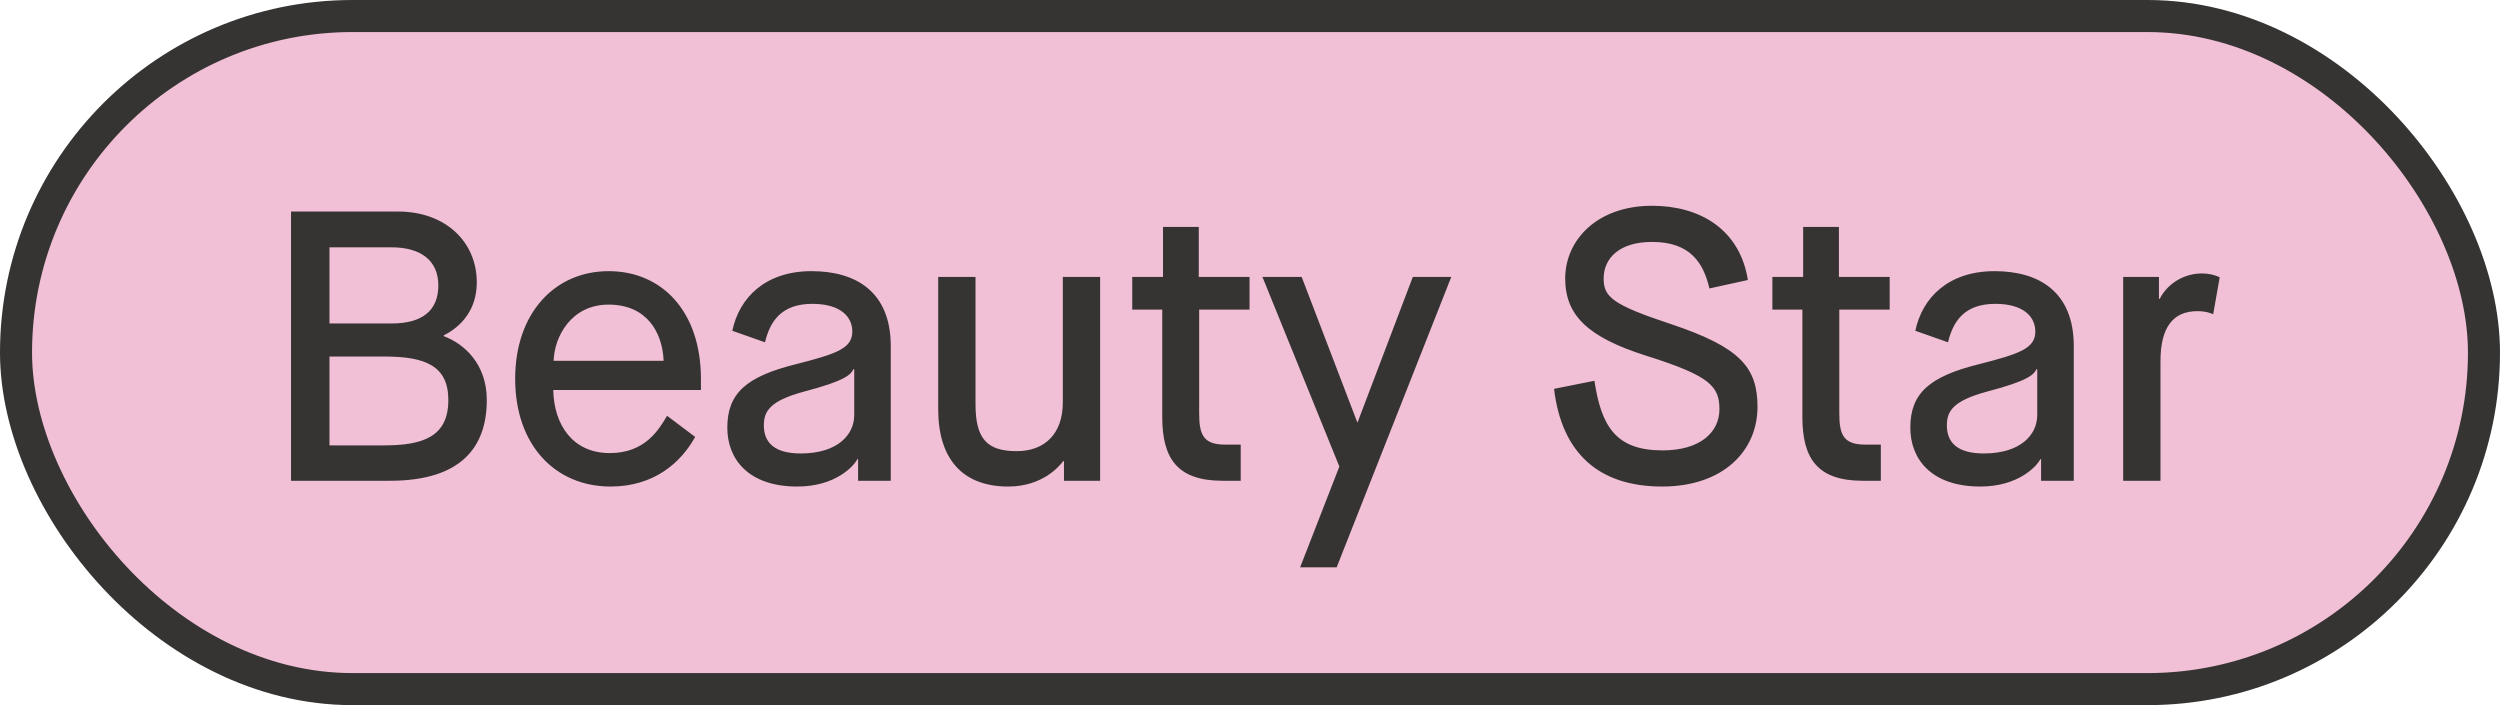
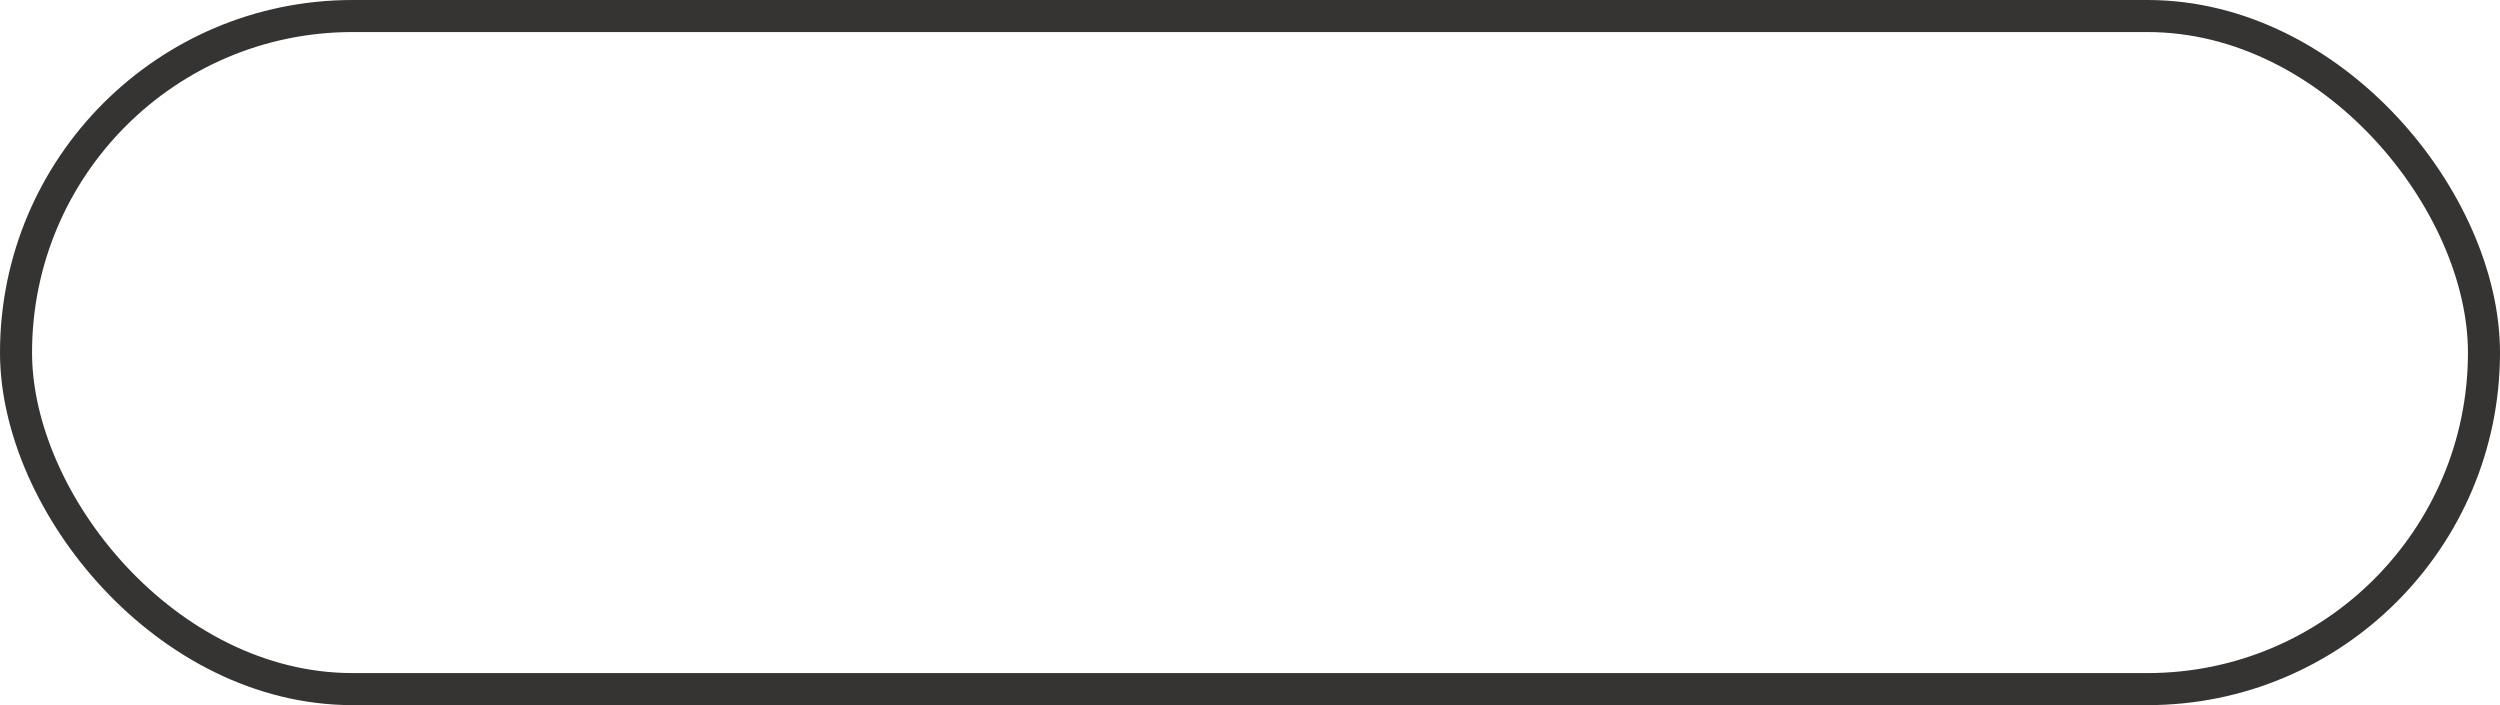
<svg xmlns="http://www.w3.org/2000/svg" width="78" height="22" viewBox="0 0 78 22" fill="none">
-   <rect x="0.5" y="0.5" width="77" height="21" rx="10.5" fill="#F1C0D6" />
-   <path d="M9.08 15H12.164C14.408 15 15.188 13.932 15.188 12.48C15.188 11.364 14.492 10.728 13.844 10.488V10.464C14.396 10.188 14.876 9.66 14.876 8.808C14.876 7.572 13.928 6.6 12.416 6.6H9.08V15ZM10.28 10.092V7.716H12.212C13.124 7.716 13.676 8.124 13.676 8.904C13.676 9.672 13.196 10.092 12.224 10.092H10.28ZM10.28 13.896V11.124H11.996C13.268 11.124 13.988 11.412 13.988 12.48C13.988 13.644 13.172 13.896 11.972 13.896H10.28ZM20.813 12.972C20.561 13.392 20.141 14.136 19.025 14.136C17.861 14.136 17.285 13.248 17.261 12.168H21.869V11.82C21.869 9.72 20.657 8.46 18.989 8.46C17.321 8.46 16.073 9.756 16.073 11.82C16.073 13.884 17.321 15.18 19.049 15.18C20.405 15.18 21.245 14.436 21.689 13.632L20.813 12.972ZM17.273 11.256C17.297 10.512 17.813 9.504 18.989 9.504C20.189 9.504 20.669 10.38 20.705 11.256H17.273ZM26.772 15H27.792V10.8C27.792 9.108 26.712 8.46 25.32 8.46C23.88 8.46 23.064 9.288 22.848 10.32L23.868 10.68C24.024 10.032 24.372 9.48 25.344 9.48C26.232 9.48 26.592 9.888 26.592 10.344C26.592 10.872 26.1 11.04 24.828 11.364C23.292 11.748 22.692 12.264 22.692 13.344C22.692 14.316 23.34 15.18 24.876 15.18C26.064 15.18 26.64 14.544 26.748 14.328H26.772V15ZM25.092 12.216C26.376 11.88 26.544 11.688 26.628 11.52H26.652V12.948C26.652 13.572 26.124 14.148 24.984 14.148C24.168 14.148 23.832 13.812 23.832 13.272C23.832 12.828 24.024 12.504 25.092 12.216ZM29.272 12.768C29.272 14.328 30.04 15.18 31.456 15.18C32.536 15.18 33.064 14.532 33.172 14.388H33.196V15H34.324V8.64H33.16V12.552C33.16 13.548 32.584 14.076 31.72 14.076C30.796 14.076 30.436 13.692 30.436 12.612V8.64H29.272V12.768ZM36.262 13.008C36.262 14.304 36.73 15 38.146 15H38.71V13.872H38.23C37.546 13.872 37.414 13.572 37.414 12.888V9.66H38.986V8.64H37.402V7.08H36.286V8.64H35.326V9.66H36.262V13.008ZM40.564 17.7H41.704L45.28 8.64H44.08L42.352 13.188L40.612 8.64H39.388L41.788 14.556L40.564 17.7ZM48.486 12.132C48.726 14.136 49.878 15.18 51.858 15.18C53.766 15.18 54.834 14.064 54.834 12.696C54.834 11.46 54.294 10.836 52.146 10.116C50.298 9.504 50.034 9.264 50.034 8.688C50.034 8.064 50.514 7.548 51.546 7.548C52.71 7.548 53.142 8.172 53.334 9L54.534 8.736C54.282 7.152 53.034 6.42 51.546 6.42C49.818 6.42 48.834 7.5 48.834 8.688C48.834 9.84 49.542 10.524 51.366 11.1C53.346 11.724 53.646 12.048 53.646 12.768C53.646 13.488 53.046 14.052 51.87 14.052C50.418 14.052 49.962 13.308 49.746 11.88L48.486 12.132ZM56.234 13.008C56.234 14.304 56.702 15 58.118 15H58.682V13.872H58.202C57.518 13.872 57.386 13.572 57.386 12.888V9.66H58.958V8.64H57.374V7.08H56.258V8.64H55.298V9.66H56.234V13.008ZM63.682 15H64.702V10.8C64.702 9.108 63.622 8.46 62.23 8.46C60.79 8.46 59.974 9.288 59.758 10.32L60.778 10.68C60.934 10.032 61.282 9.48 62.254 9.48C63.142 9.48 63.502 9.888 63.502 10.344C63.502 10.872 63.01 11.04 61.738 11.364C60.202 11.748 59.602 12.264 59.602 13.344C59.602 14.316 60.25 15.18 61.786 15.18C62.974 15.18 63.55 14.544 63.658 14.328H63.682V15ZM62.002 12.216C63.286 11.88 63.454 11.688 63.538 11.52H63.562V12.948C63.562 13.572 63.034 14.148 61.894 14.148C61.078 14.148 60.742 13.812 60.742 13.272C60.742 12.828 60.934 12.504 62.002 12.216ZM66.243 15H67.407V11.268C67.407 10.224 67.791 9.708 68.559 9.708C68.823 9.708 68.967 9.768 69.051 9.804L69.255 8.652C69.159 8.604 68.967 8.532 68.691 8.532C68.187 8.532 67.647 8.808 67.383 9.324H67.359V8.64H66.243V15Z" fill="#363432" />
  <rect x="0.5" y="0.5" width="77" height="21" rx="10.5" stroke="#363432" />
</svg>